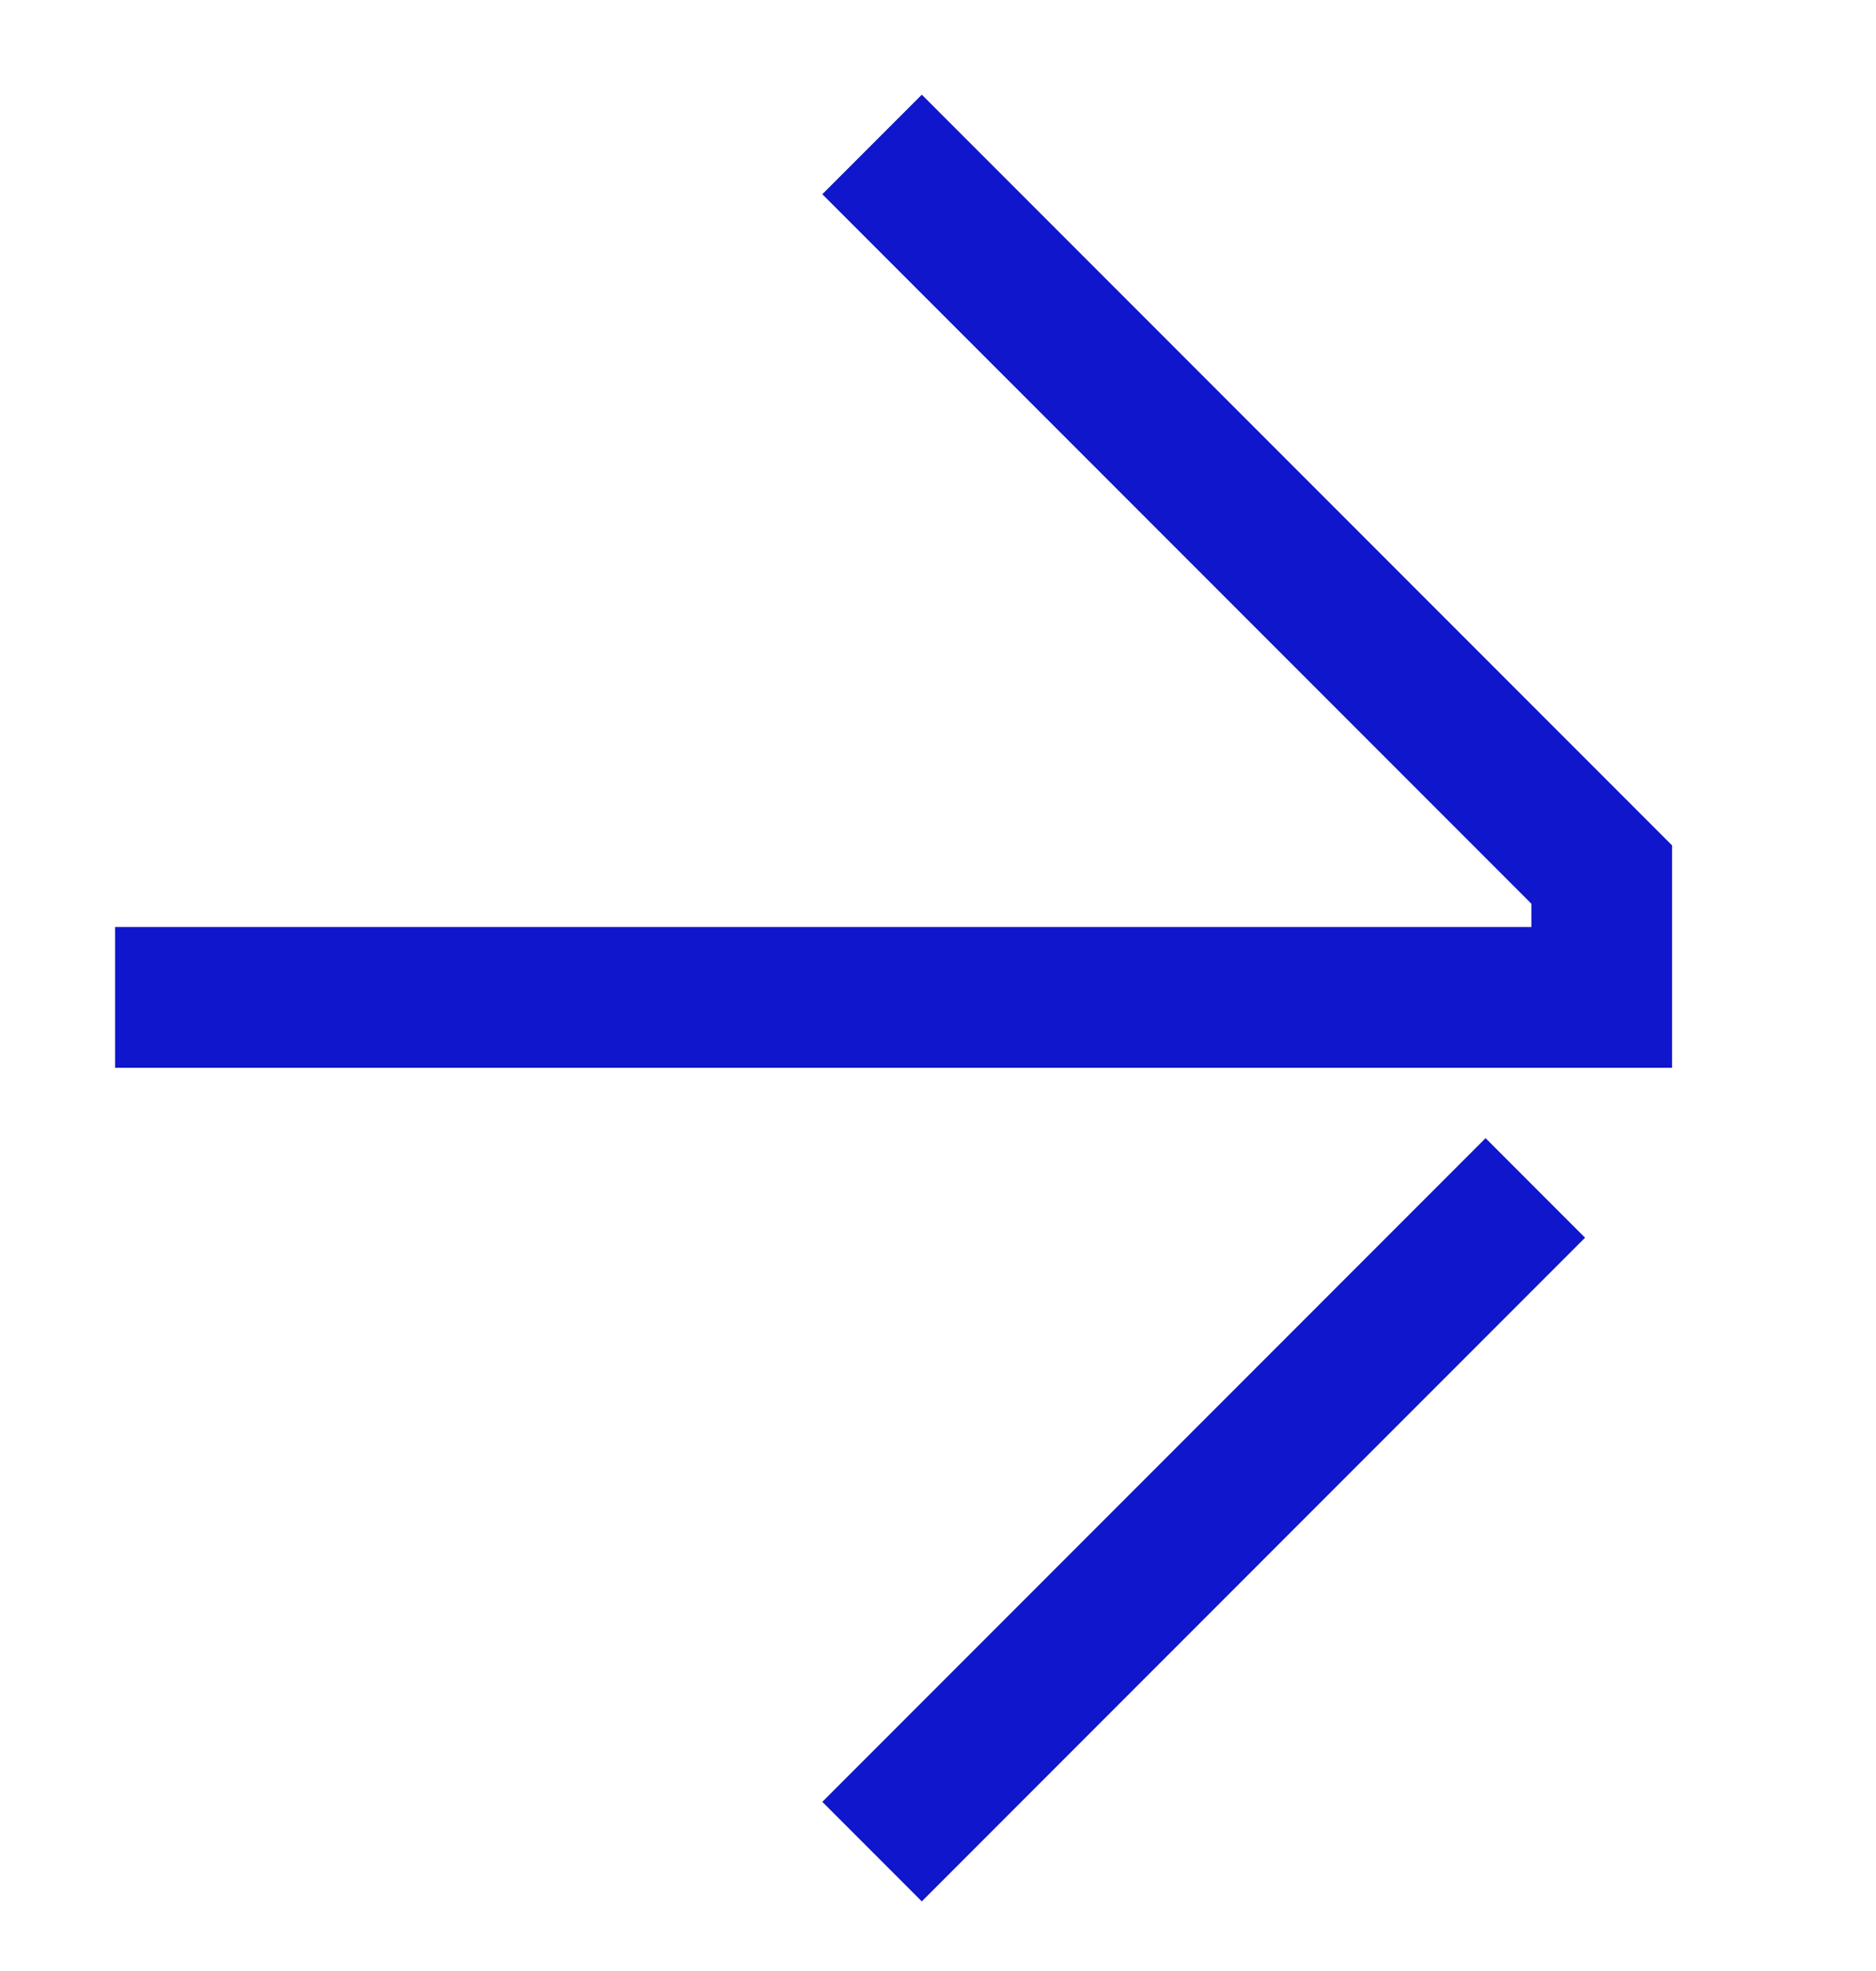
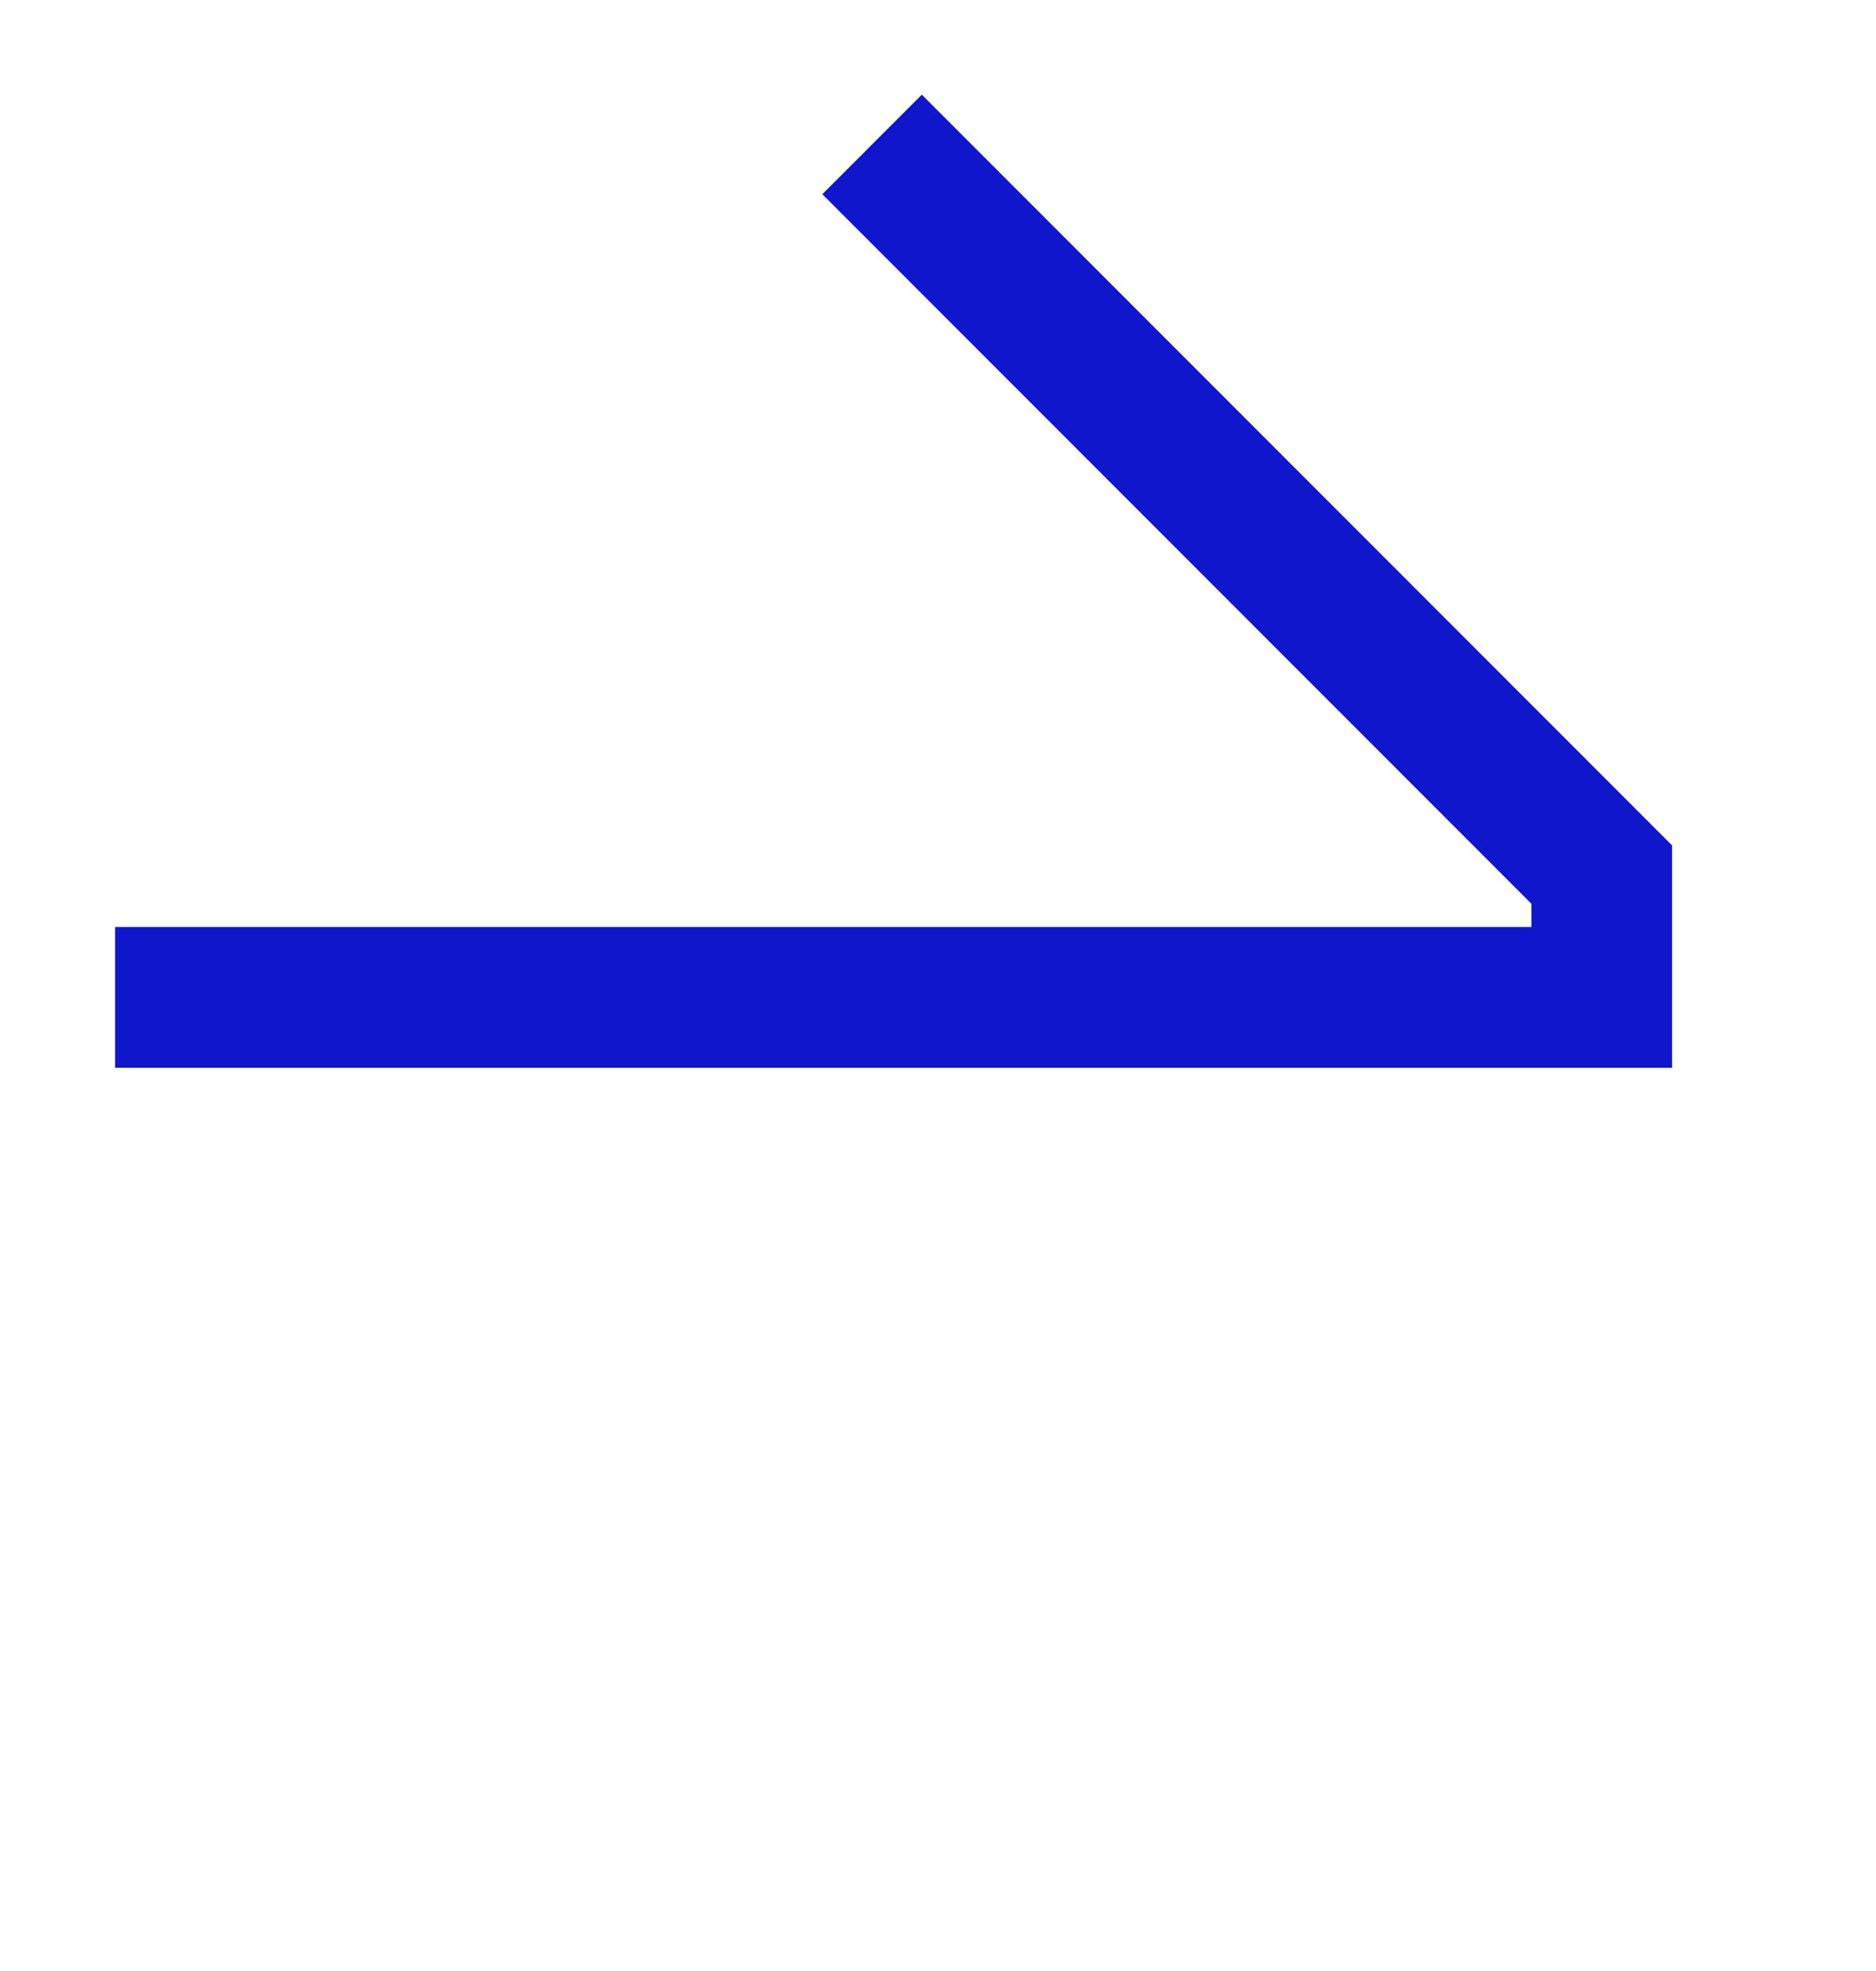
<svg xmlns="http://www.w3.org/2000/svg" width="20" height="21" viewBox="0 0 20 21" fill="none">
  <g id="Frame 1000007951">
    <path id="Vector 1" d="M9.297 1.539L17.076 9.318V10.627L1.227 10.627" stroke="#0F16CB" stroke-width="1.5" />
-     <path id="Vector 3" d="M9.297 19.728L16.368 12.657" stroke="#0F16CB" stroke-width="1.5" />
  </g>
</svg>